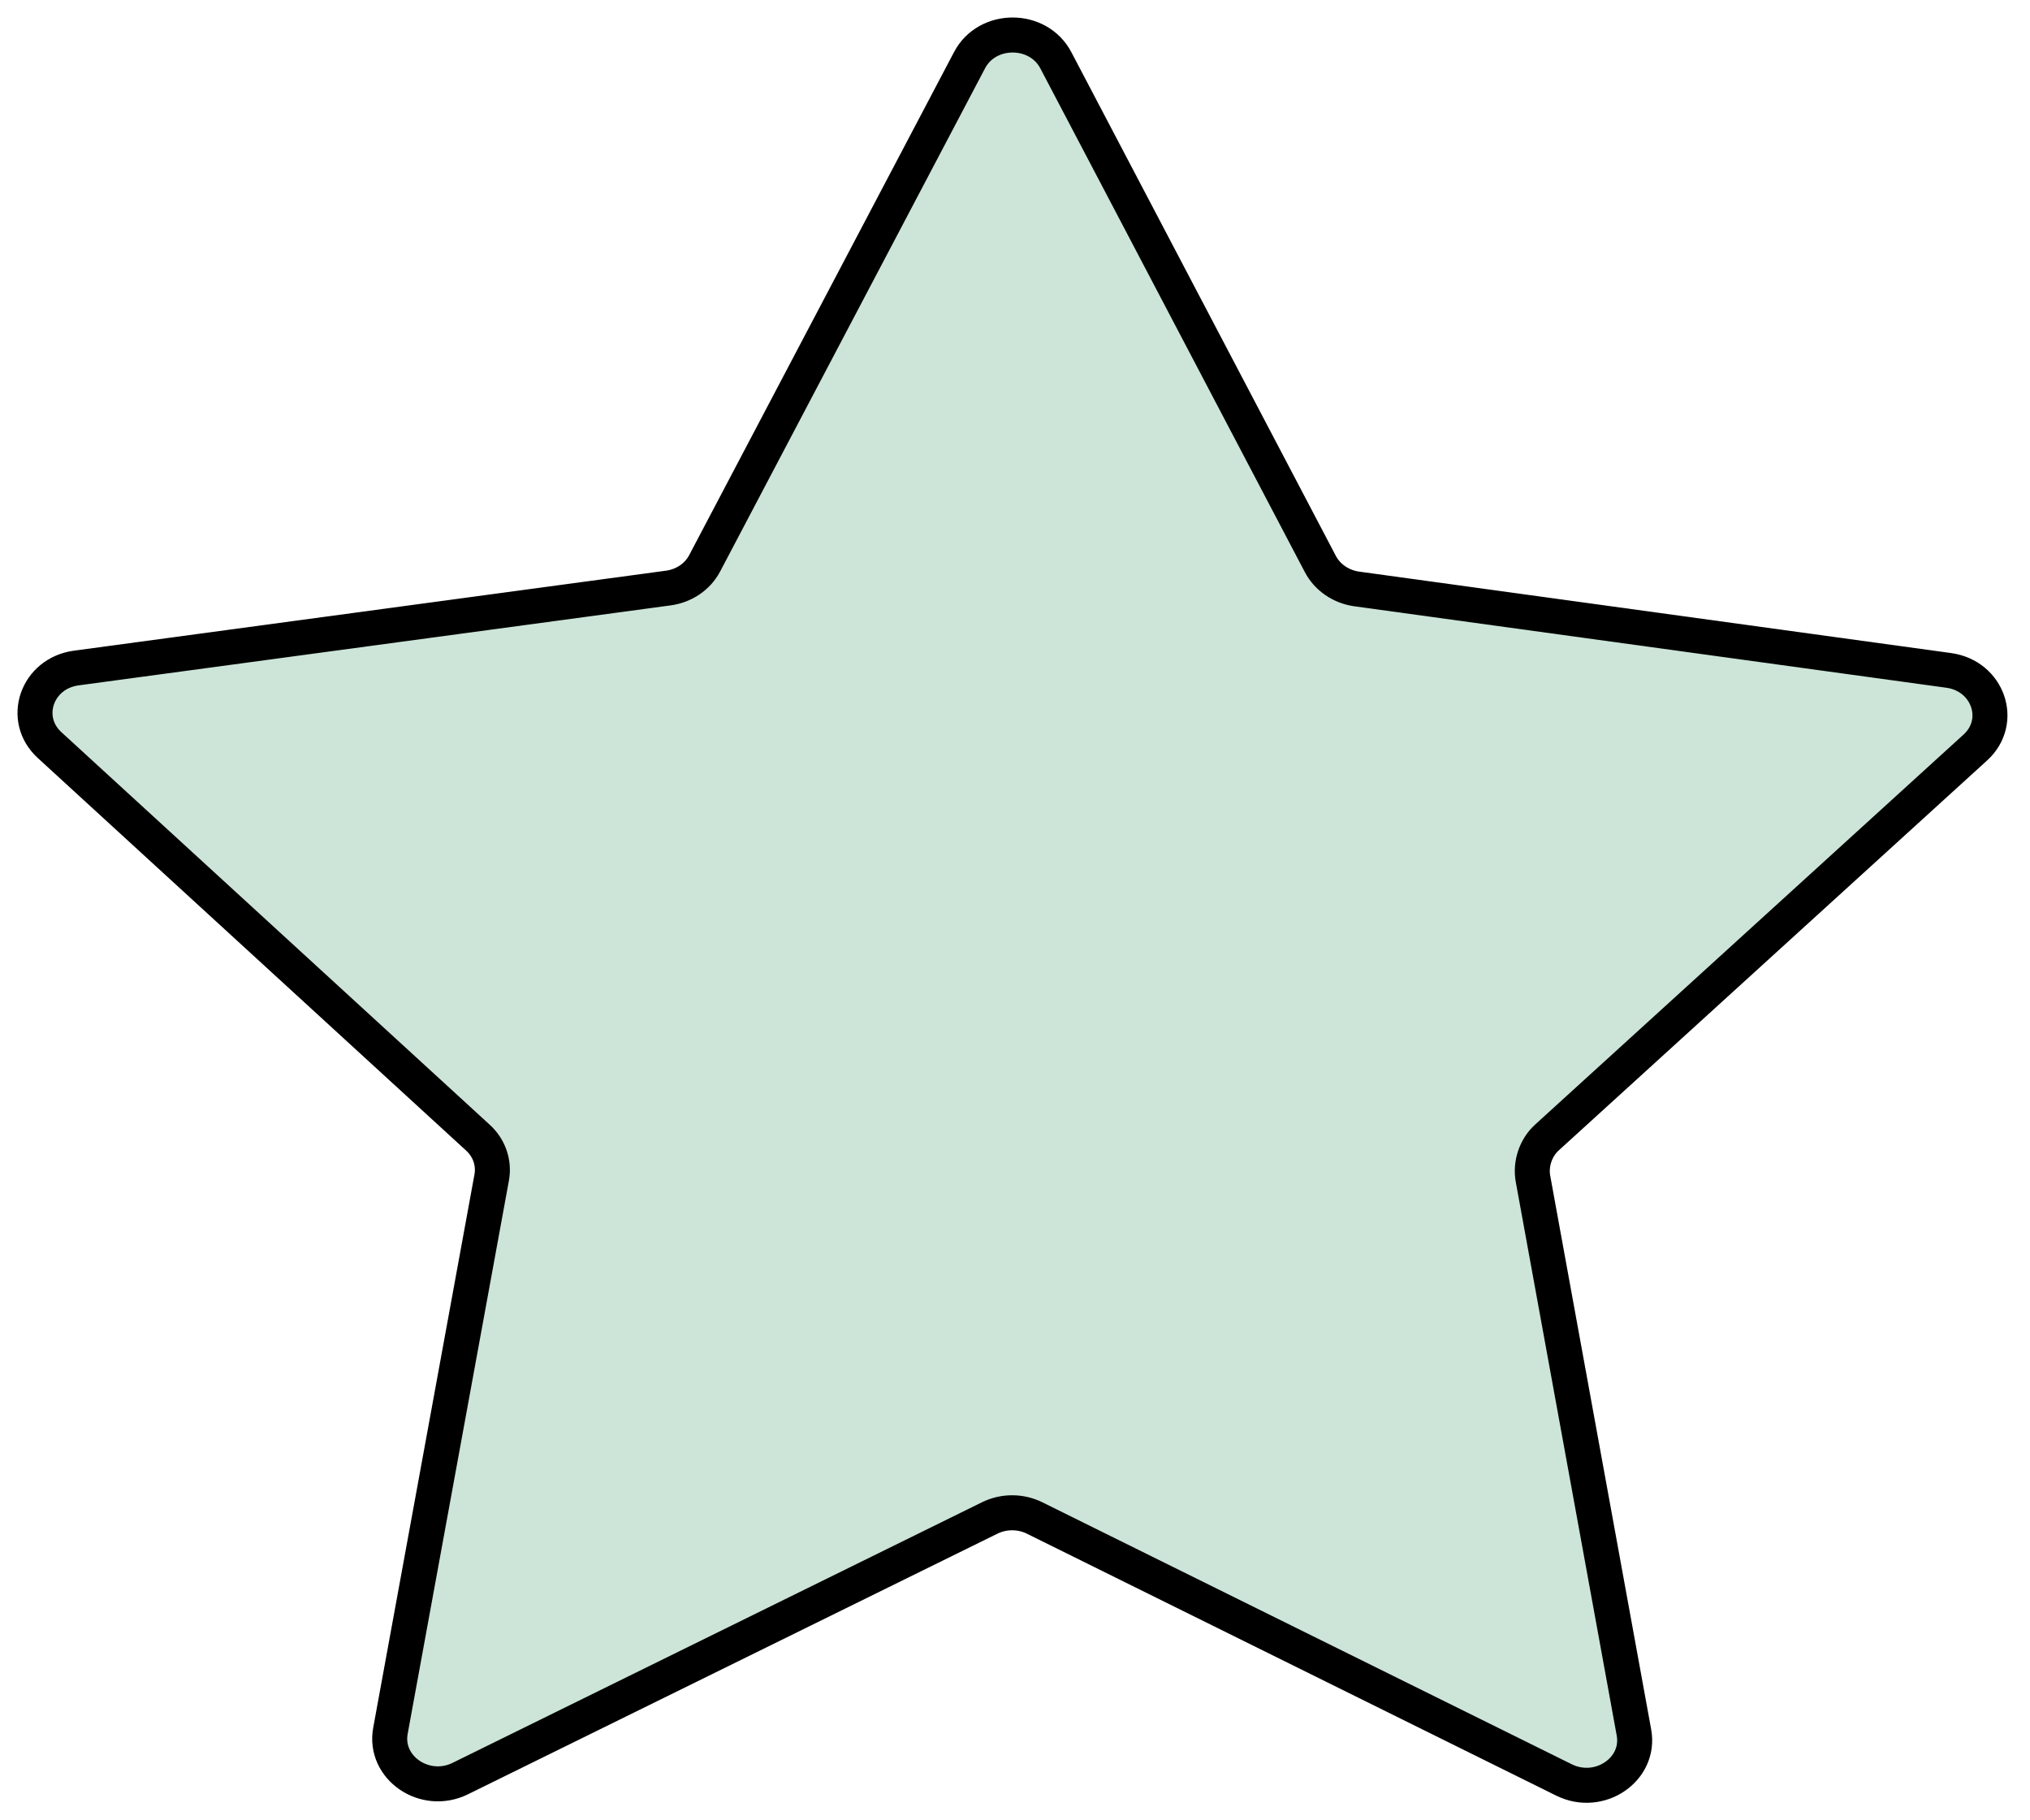
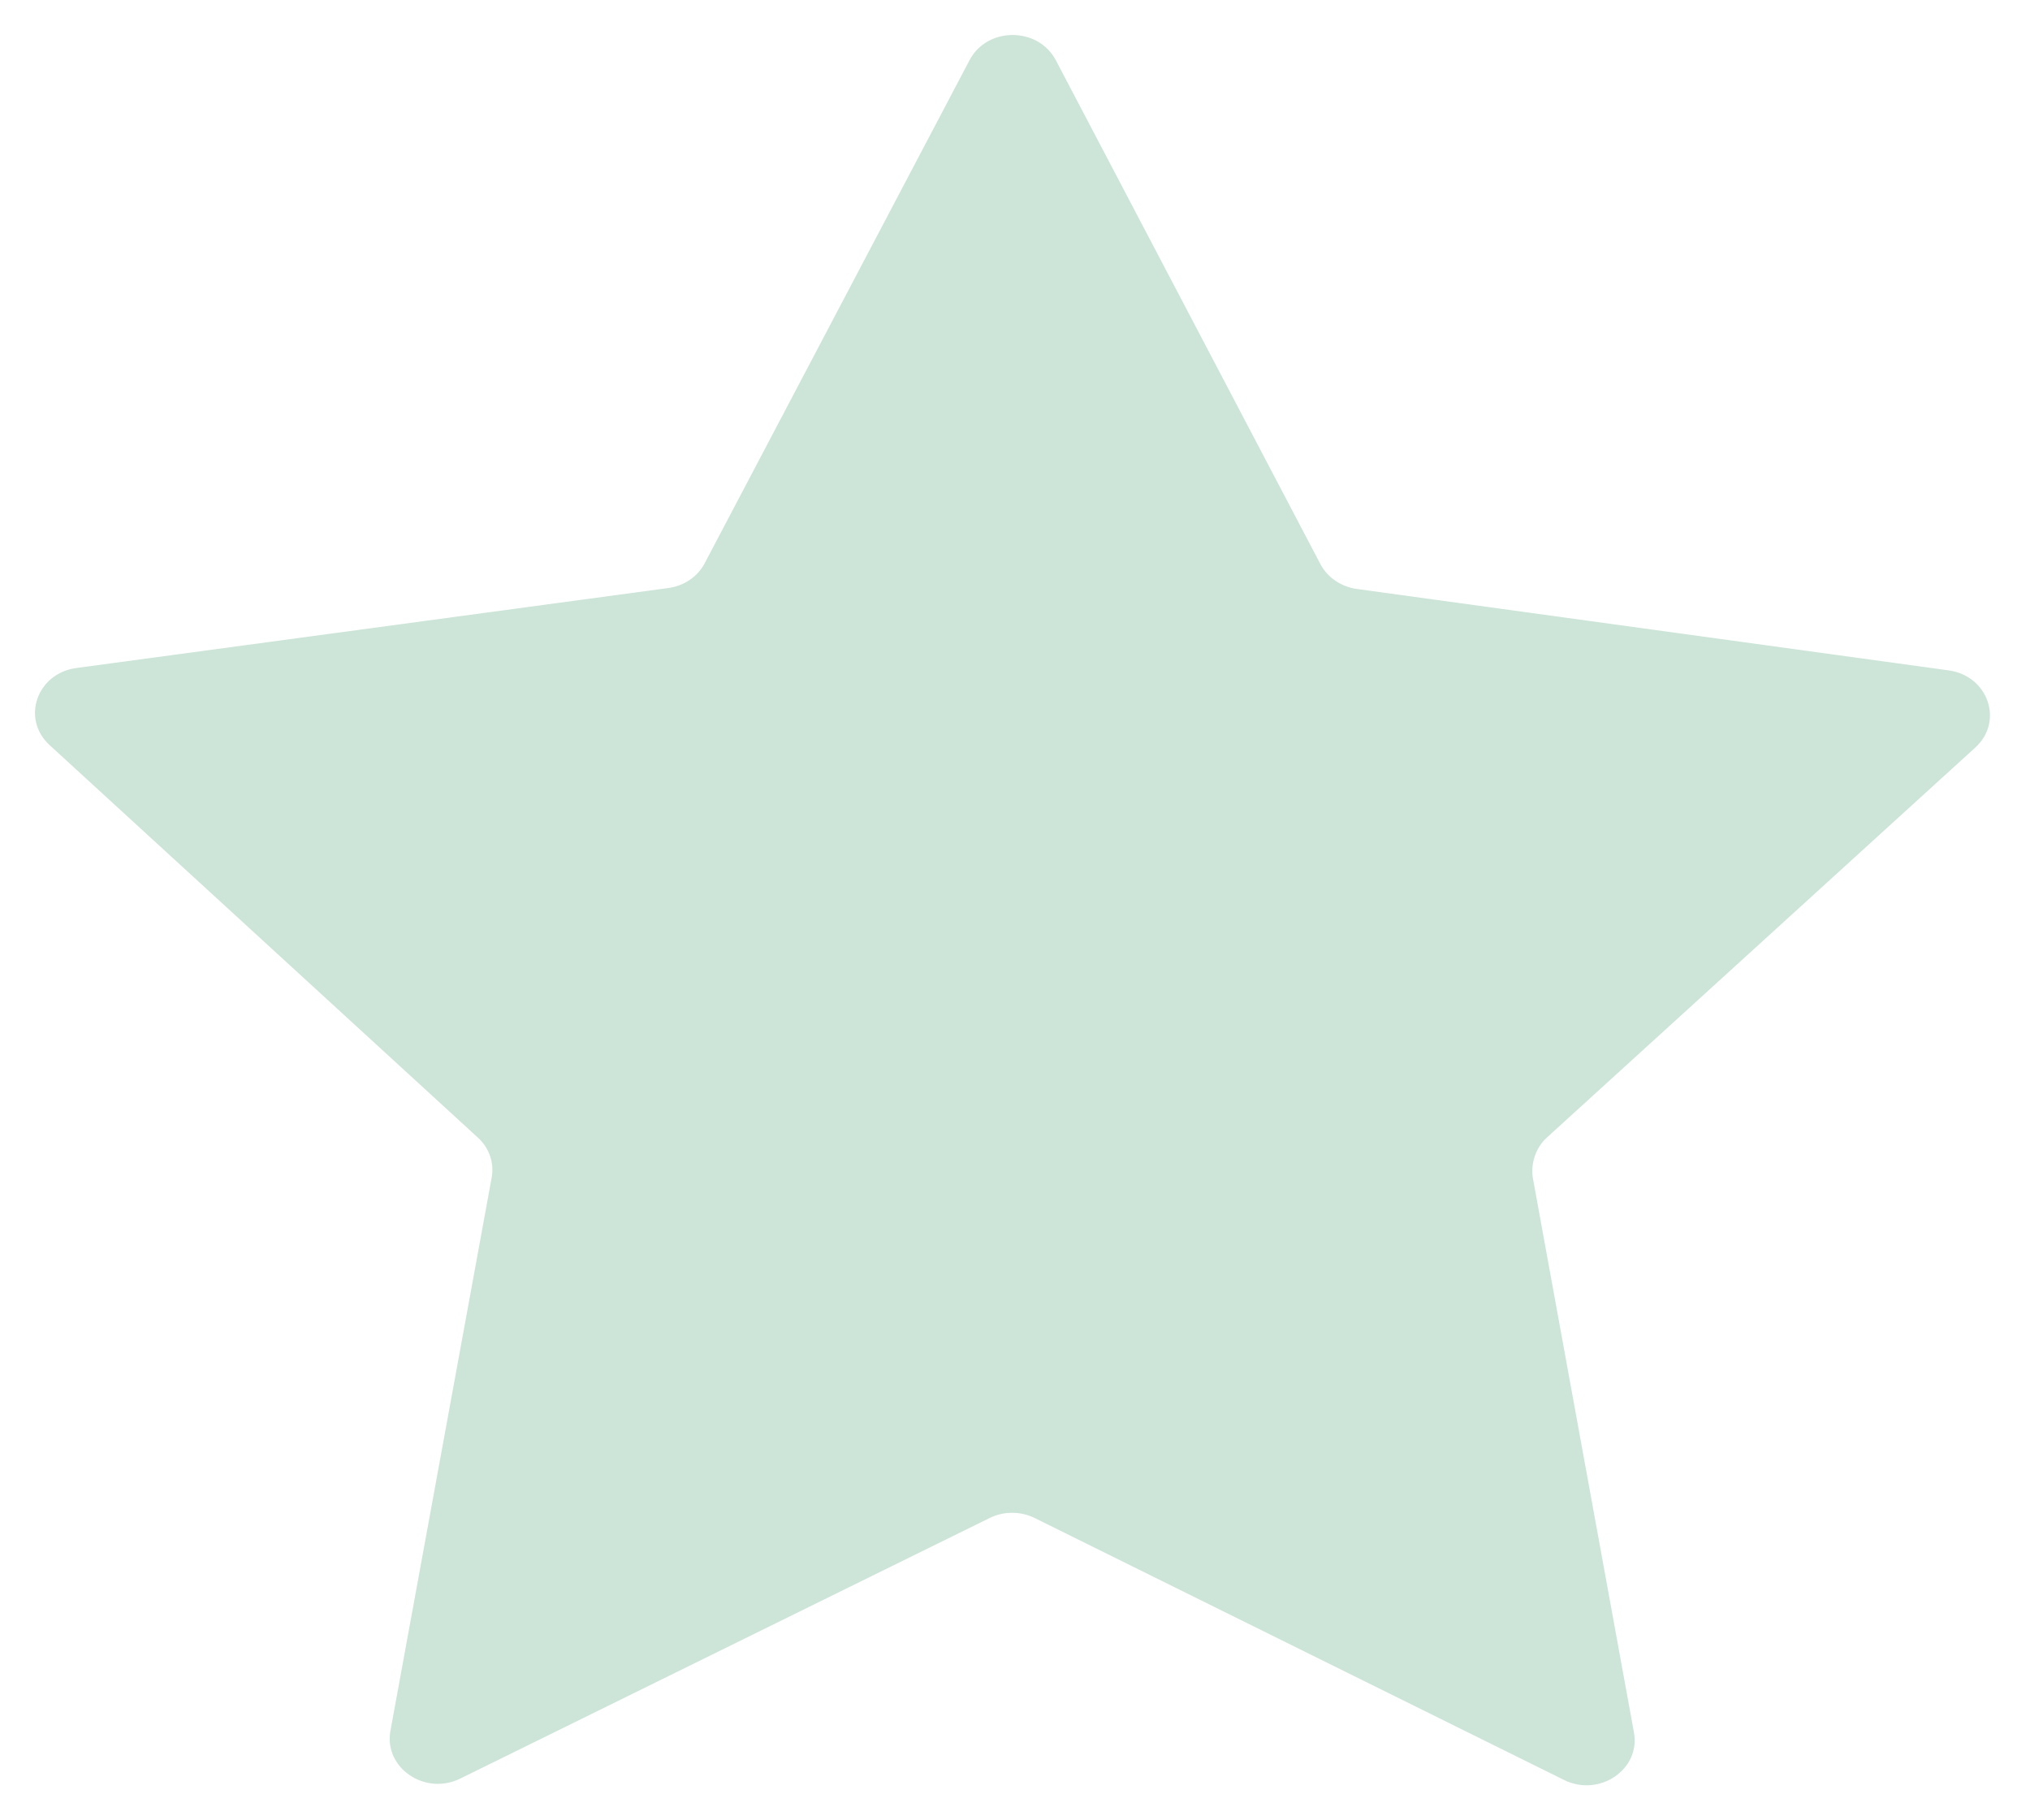
<svg xmlns="http://www.w3.org/2000/svg" width="58" height="52" viewBox="0 0 58 52" fill="none">
  <path d="M20.132 16.094L27.702 1.718C28.206 0.759 29.662 0.761 30.167 1.722L37.727 16.117C37.928 16.496 38.315 16.761 38.761 16.824L55.678 19.151C56.804 19.307 57.256 20.608 56.439 21.353L44.195 32.497C43.87 32.793 43.723 33.258 43.8 33.676L46.684 49.491C46.877 50.545 45.698 51.347 44.688 50.848L29.561 43.364C29.16 43.166 28.681 43.165 28.28 43.362L13.148 50.809C12.139 51.304 10.963 50.499 11.155 49.445L14.048 33.639C14.125 33.221 13.979 32.792 13.653 32.497L1.416 21.284C0.601 20.536 1.051 19.235 2.18 19.083L19.096 16.798C19.544 16.737 19.931 16.475 20.132 16.094Z" fill="#CCE5D8" />
-   <path d="M20.132 16.094L27.702 1.718C28.206 0.759 29.662 0.761 30.167 1.722L37.727 16.117C37.928 16.496 38.315 16.761 38.761 16.824L55.678 19.151C56.804 19.307 57.256 20.608 56.439 21.353L44.195 32.497C43.87 32.793 43.723 33.258 43.8 33.676L46.684 49.491C46.877 50.545 45.698 51.347 44.688 50.848L29.561 43.364C29.16 43.166 28.681 43.165 28.28 43.362L13.148 50.809C12.139 51.304 10.963 50.499 11.155 49.445L14.048 33.639C14.125 33.221 13.979 32.792 13.653 32.497L1.416 21.284C0.601 20.536 1.051 19.235 2.18 19.083L19.096 16.798C19.544 16.737 19.931 16.475 20.132 16.094Z" stroke="black" stroke-linecap="round" stroke-linejoin="round" />
</svg>